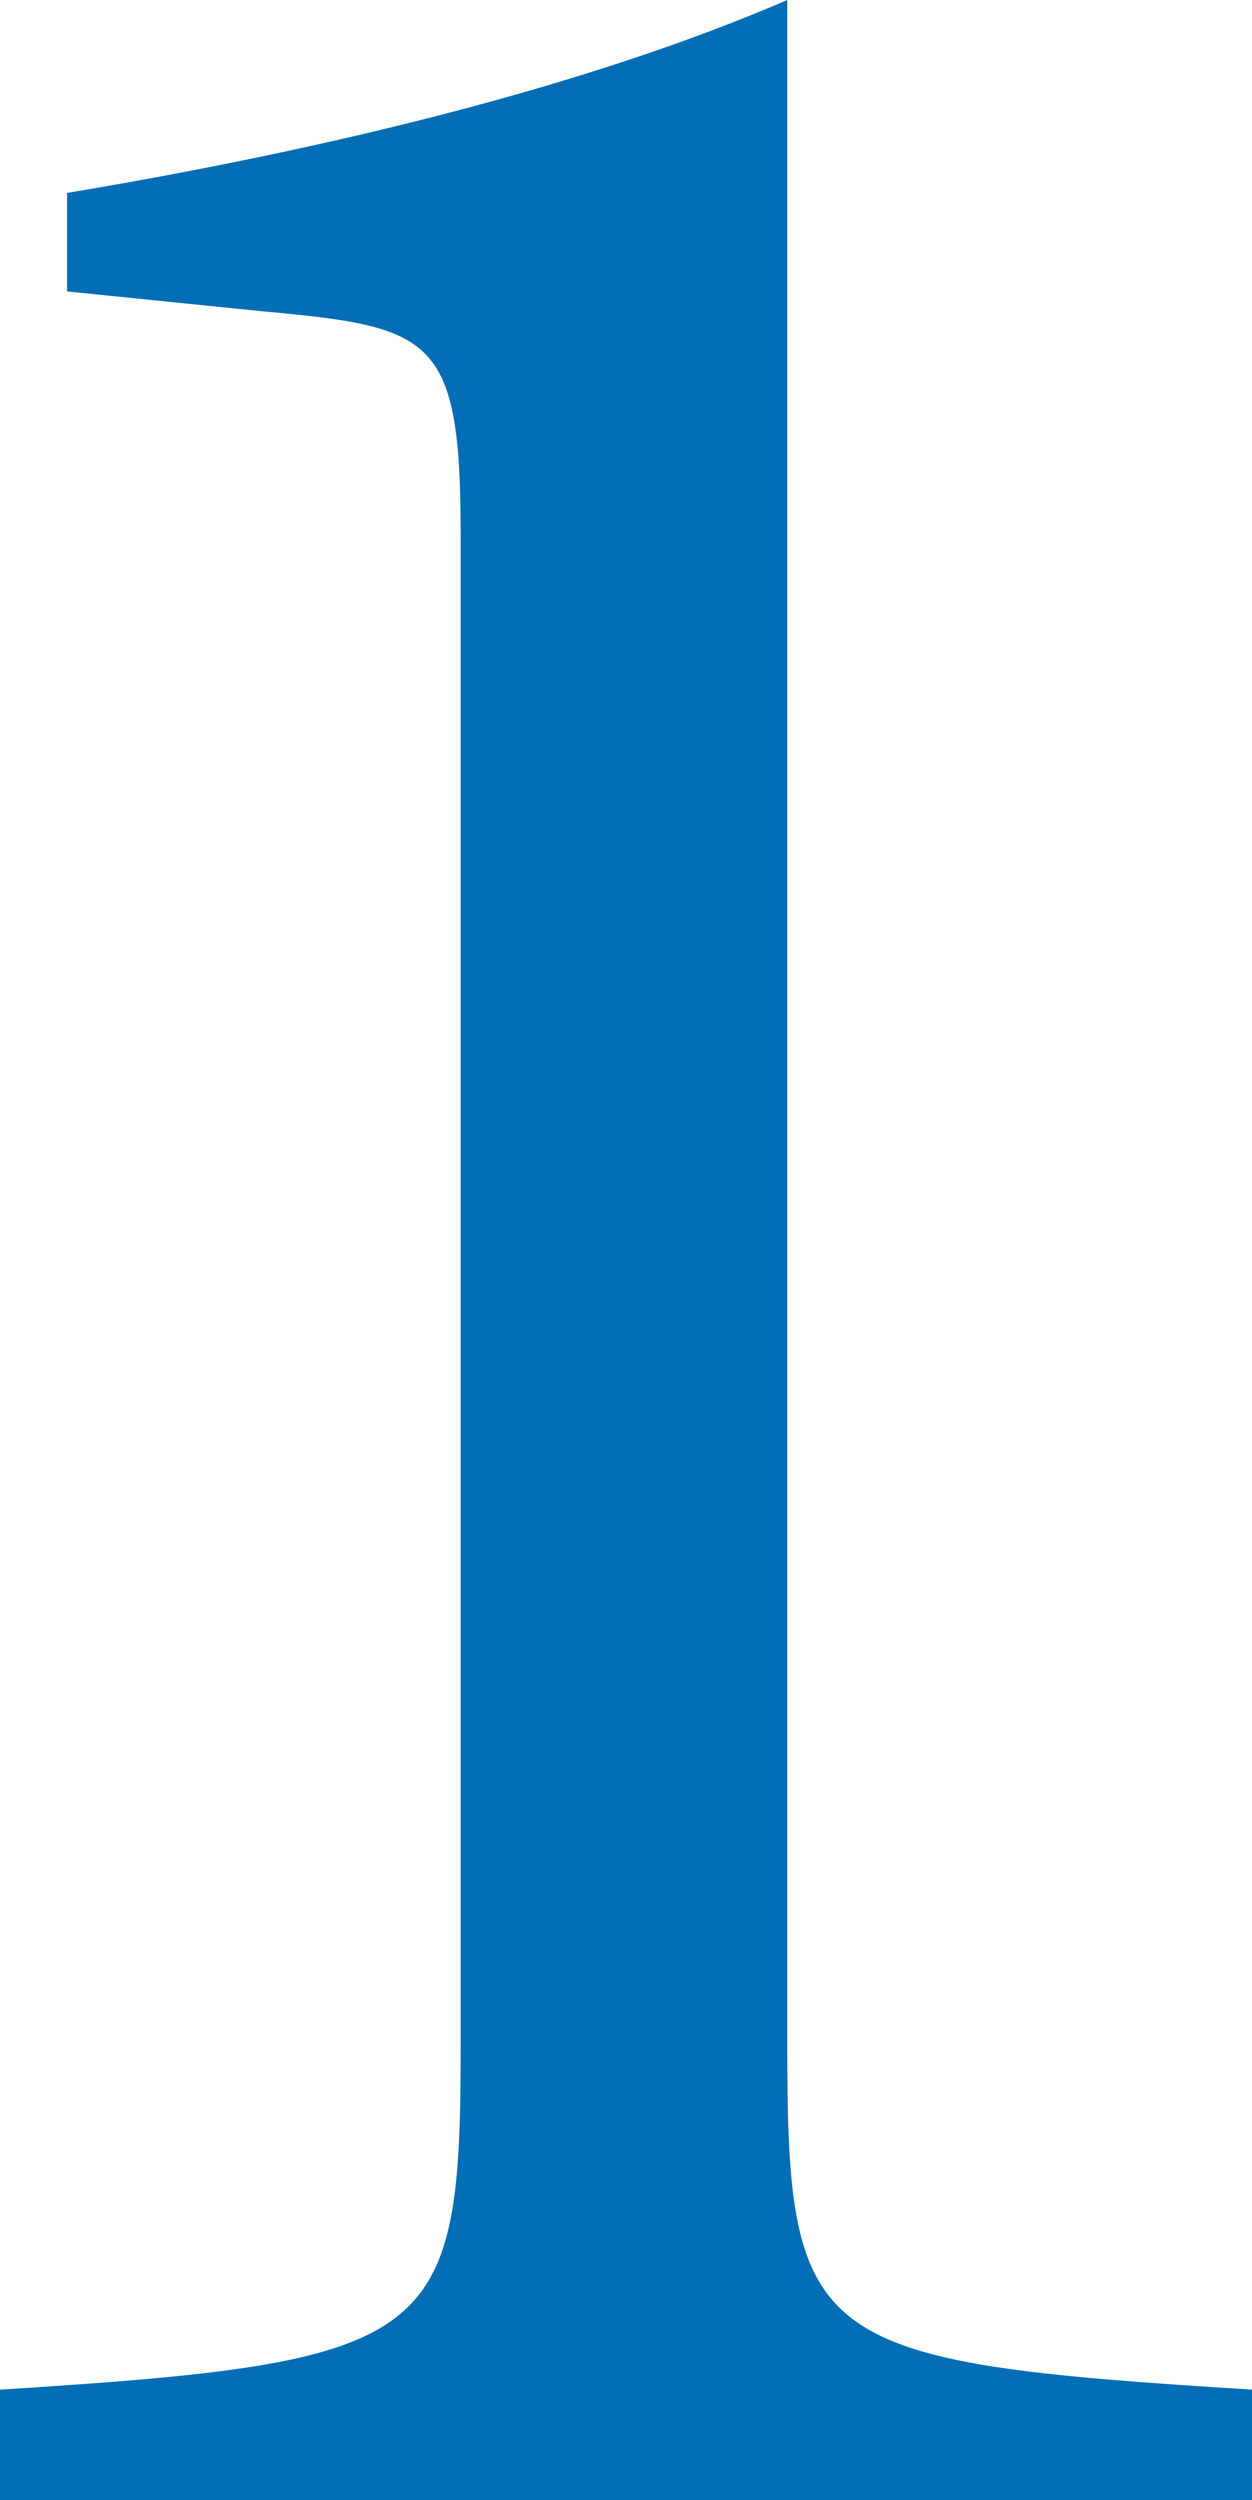
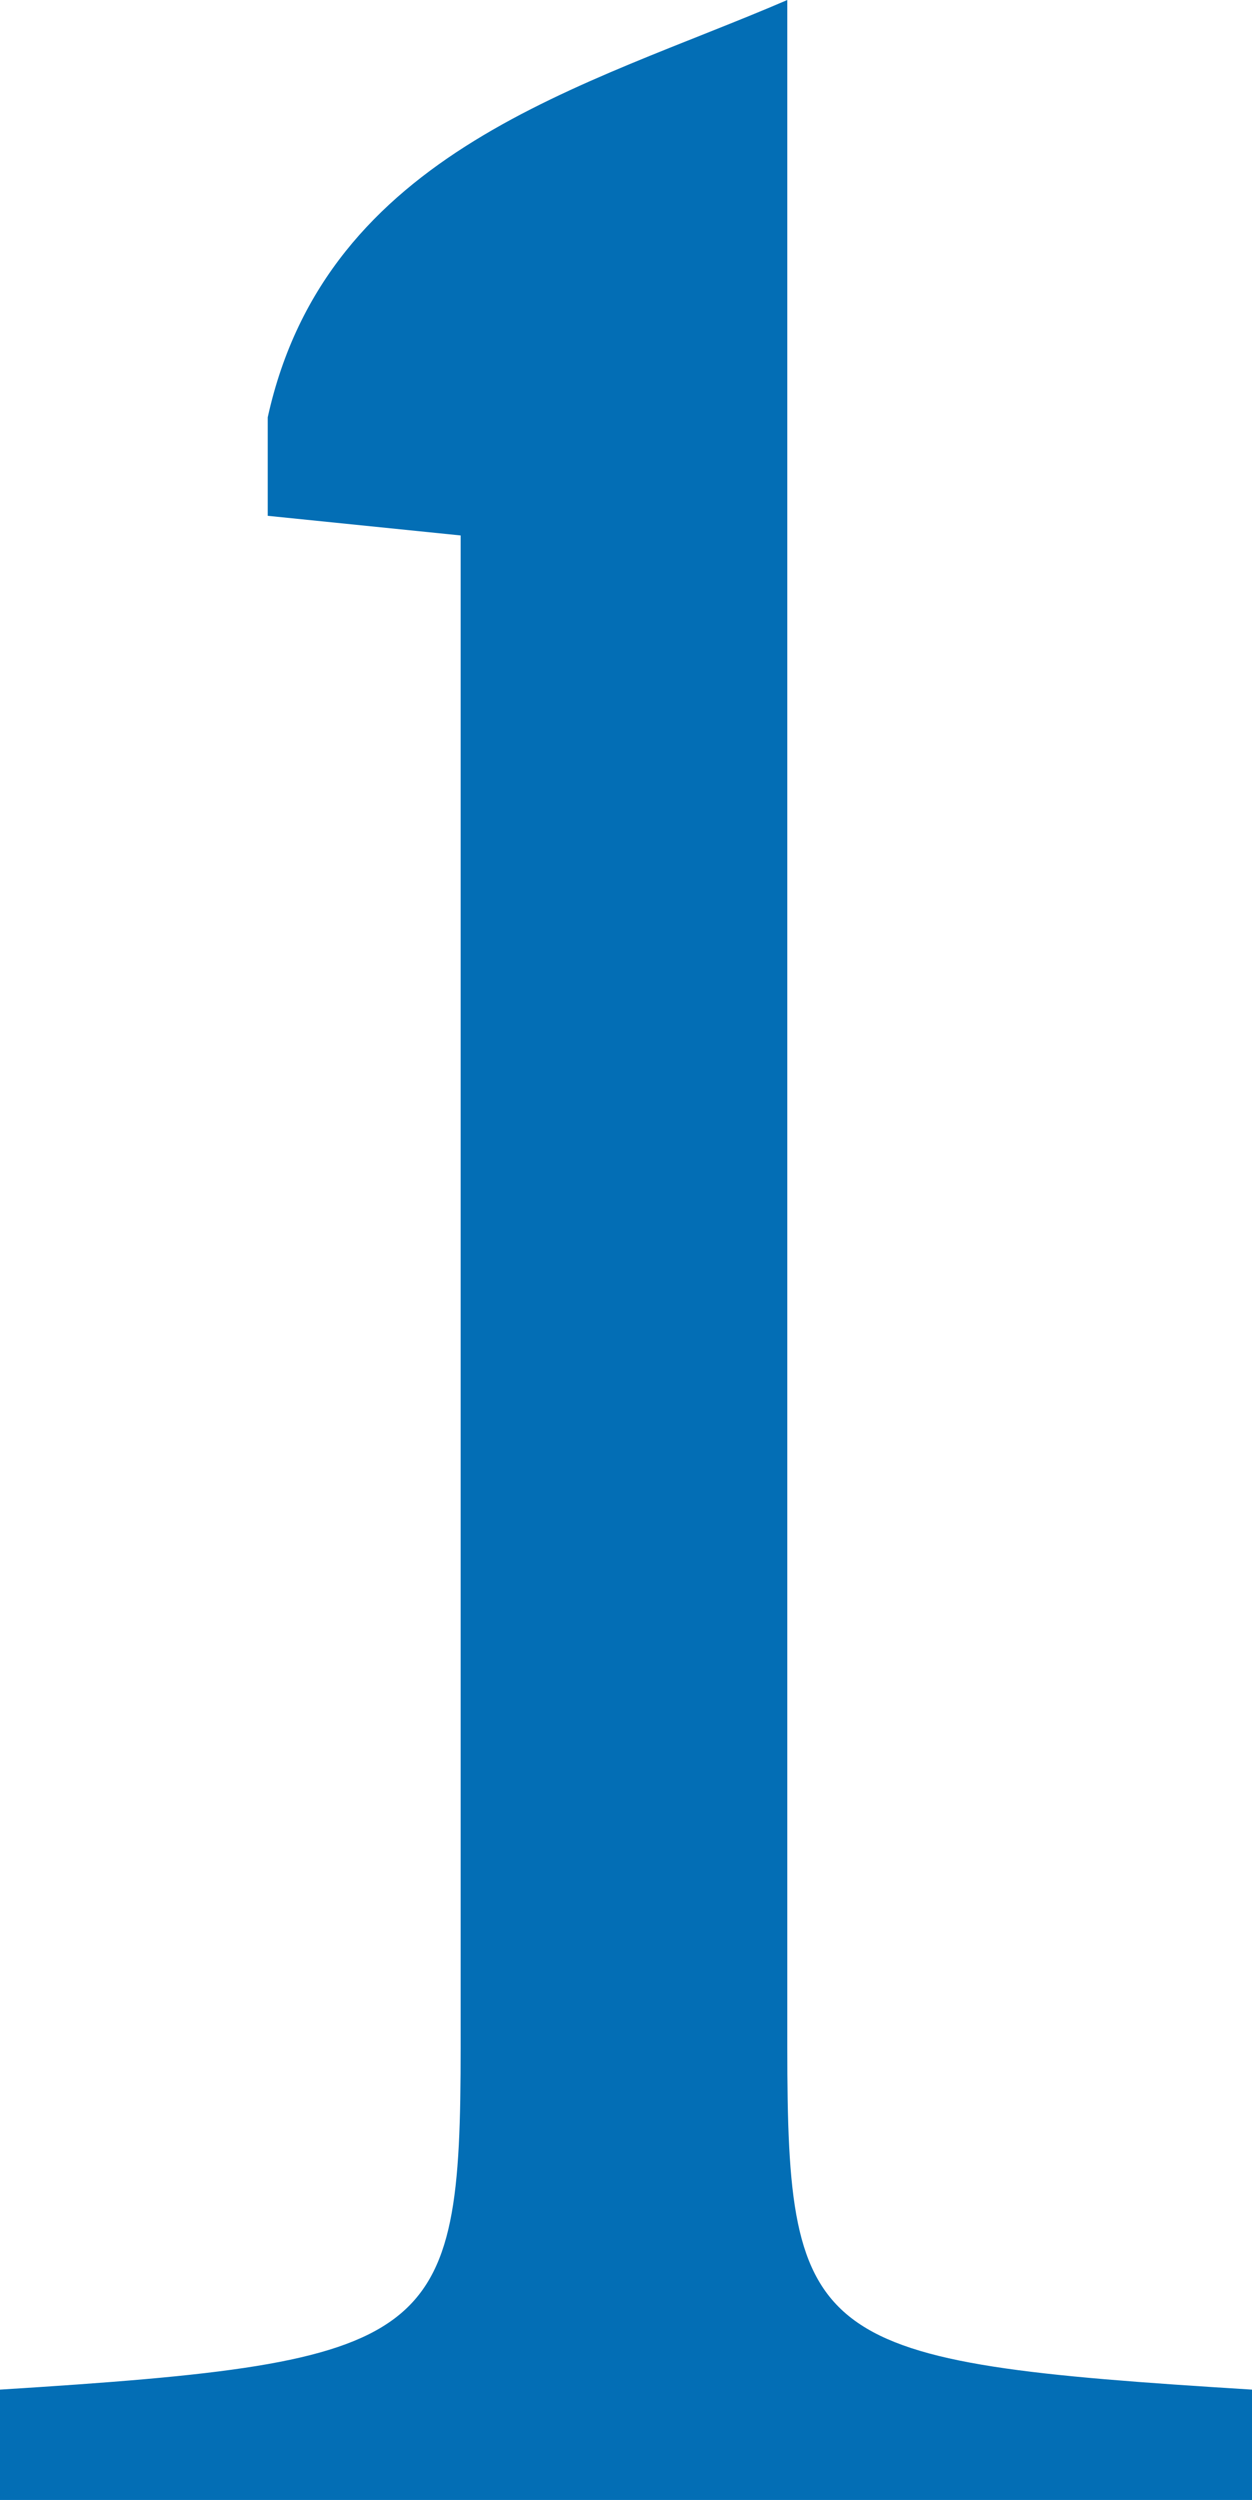
<svg xmlns="http://www.w3.org/2000/svg" id="_レイヤー_2" data-name="レイヤー 2" viewBox="0 0 40.17 80.21">
  <defs>
    <style>
      .cls-1 {
        fill: #036eb5;
        stroke-width: 0px;
      }
    </style>
  </defs>
  <g id="_レイヤー_1-2" data-name="レイヤー 1">
-     <path class="cls-1" d="M0,80.21v-3.54c14.02-.88,14.78-1.52,14.78-10.99V17.18c0-6.44-.88-6.69-6.44-7.2l-6.19-.63v-3.16C10.48,4.8,18.82,2.78,25.26,0v65.68c0,9.6.76,10.11,14.91,10.99v3.54H0Z" />
+     <path class="cls-1" d="M0,80.21v-3.54c14.02-.88,14.78-1.52,14.78-10.99V17.18l-6.19-.63v-3.16C10.48,4.8,18.82,2.78,25.26,0v65.68c0,9.6.76,10.11,14.91,10.99v3.54H0Z" />
  </g>
</svg>